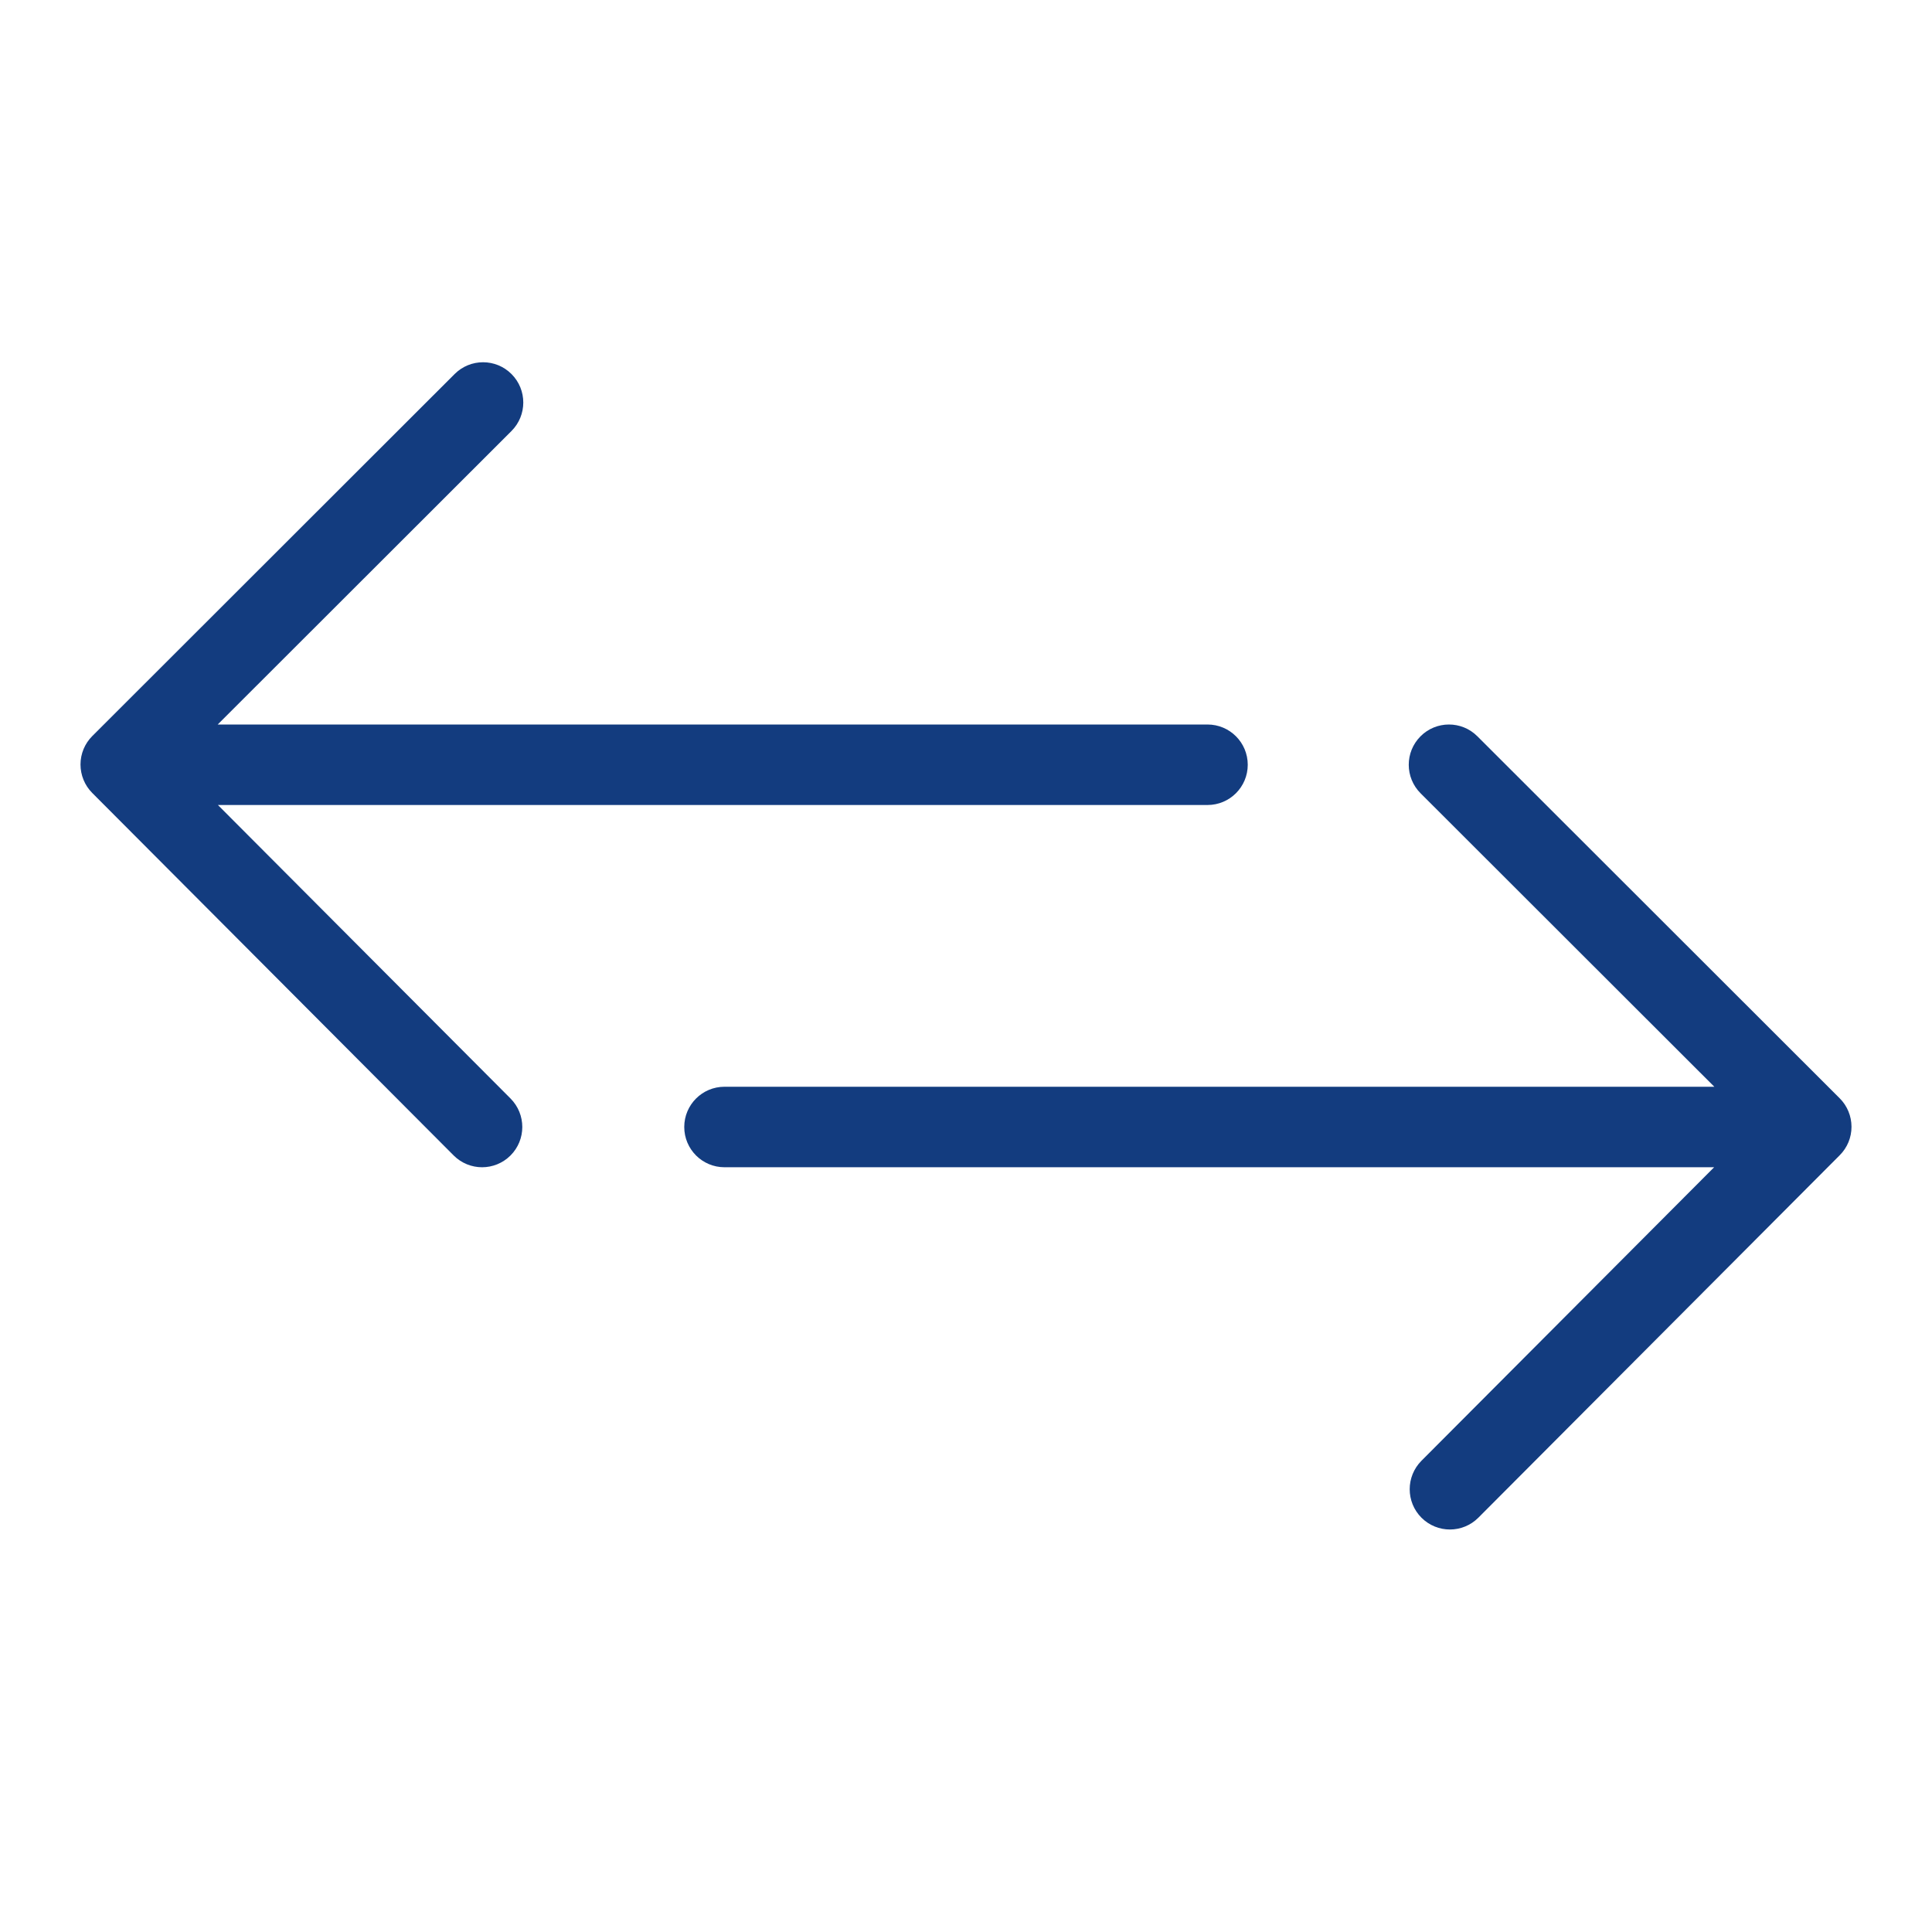
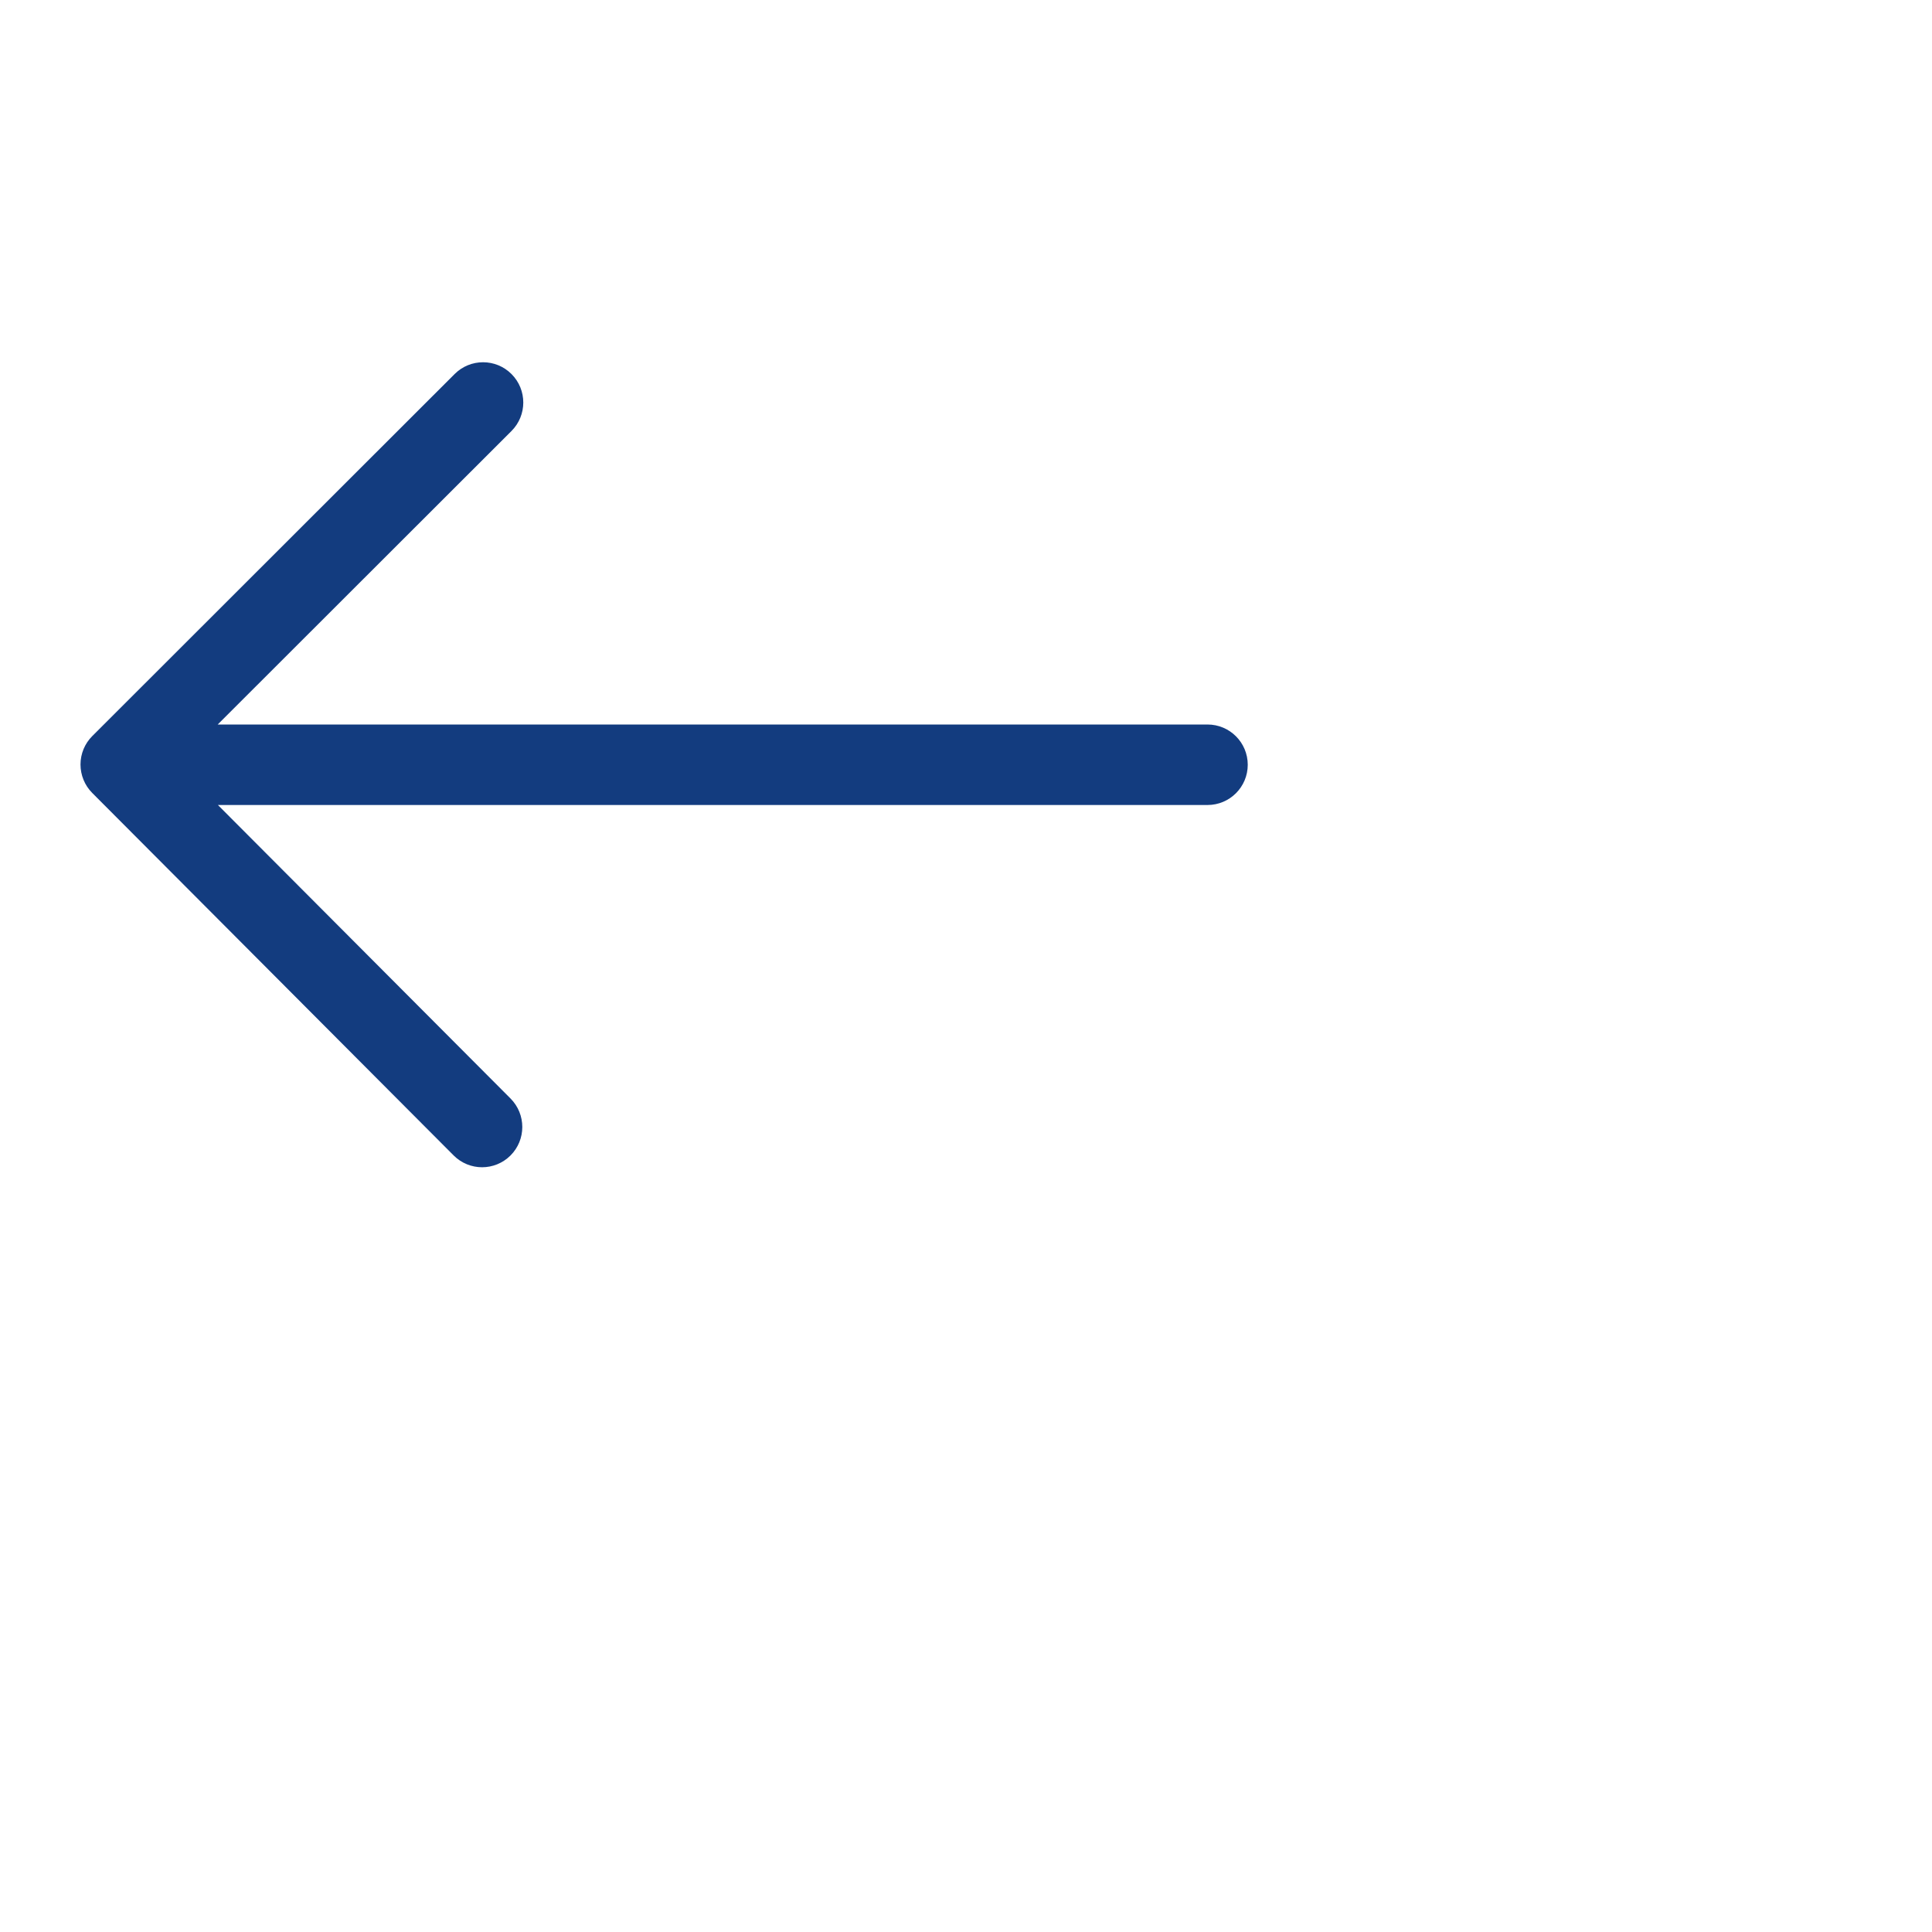
<svg xmlns="http://www.w3.org/2000/svg" version="1.1" id="Ebene_1" x="0px" y="0px" viewBox="0 0 48 48" style="enable-background:new 0 0 48 48;" xml:space="preserve">
  <style type="text/css">
	.st0{fill:#133C7F;}
</style>
  <g id="Grid">
</g>
  <g id="Icon">
    <g>
-       <path class="st0" d="M45.706,27.286l-9.002-8.994c-0.39-0.39-1.023-0.389-1.412,0.002c-0.39,0.392-0.389,1.024,0.002,1.415    L42.592,27H18c-0.553,0-1,0.448-1,1s0.447,1,1,1h24.587l-7.271,7.292c-0.39,0.392-0.39,1.025,0.001,1.416    C35.512,37.902,35.767,38,36.022,38c0.256,0,0.512-0.098,0.707-0.293l8.979-9.006c0.188-0.188,0.293-0.442,0.292-0.708    C45.999,27.728,45.895,27.474,45.706,27.286z" />
      <path class="st0" d="M5.414,20H30c0.553,0,1-0.448,1-1s-0.447-1-1-1H5.409l7.298-7.291c0.391-0.391,0.392-1.023,0.002-1.415    c-0.389-0.391-1.023-0.392-1.413-0.002l-9.002,8.994C2.106,18.473,2,18.728,2,18.993s0.105,0.521,0.292,0.708l8.979,9.006    C11.466,28.902,11.722,29,11.977,29c0.256,0,0.511-0.098,0.706-0.292c0.391-0.391,0.391-1.024,0.001-1.416L5.414,20z" />
    </g>
  </g>
</svg>